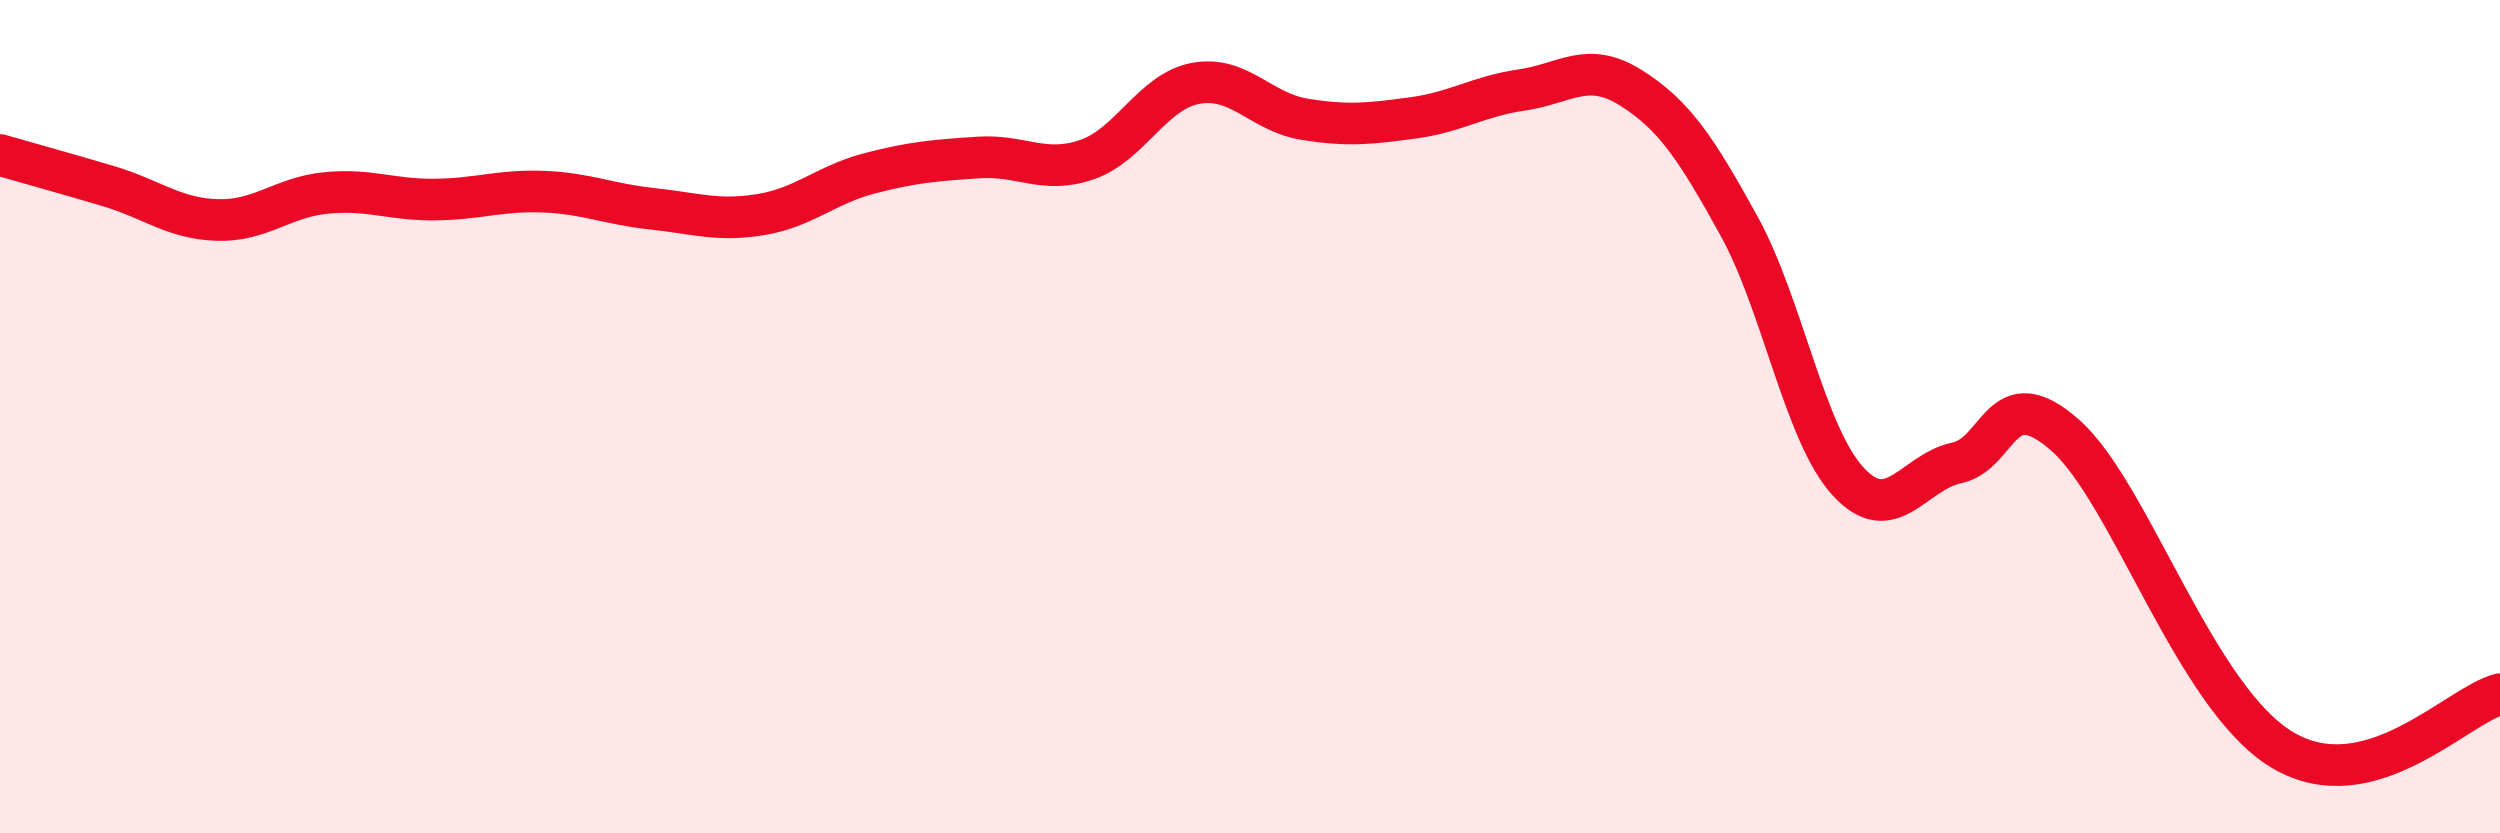
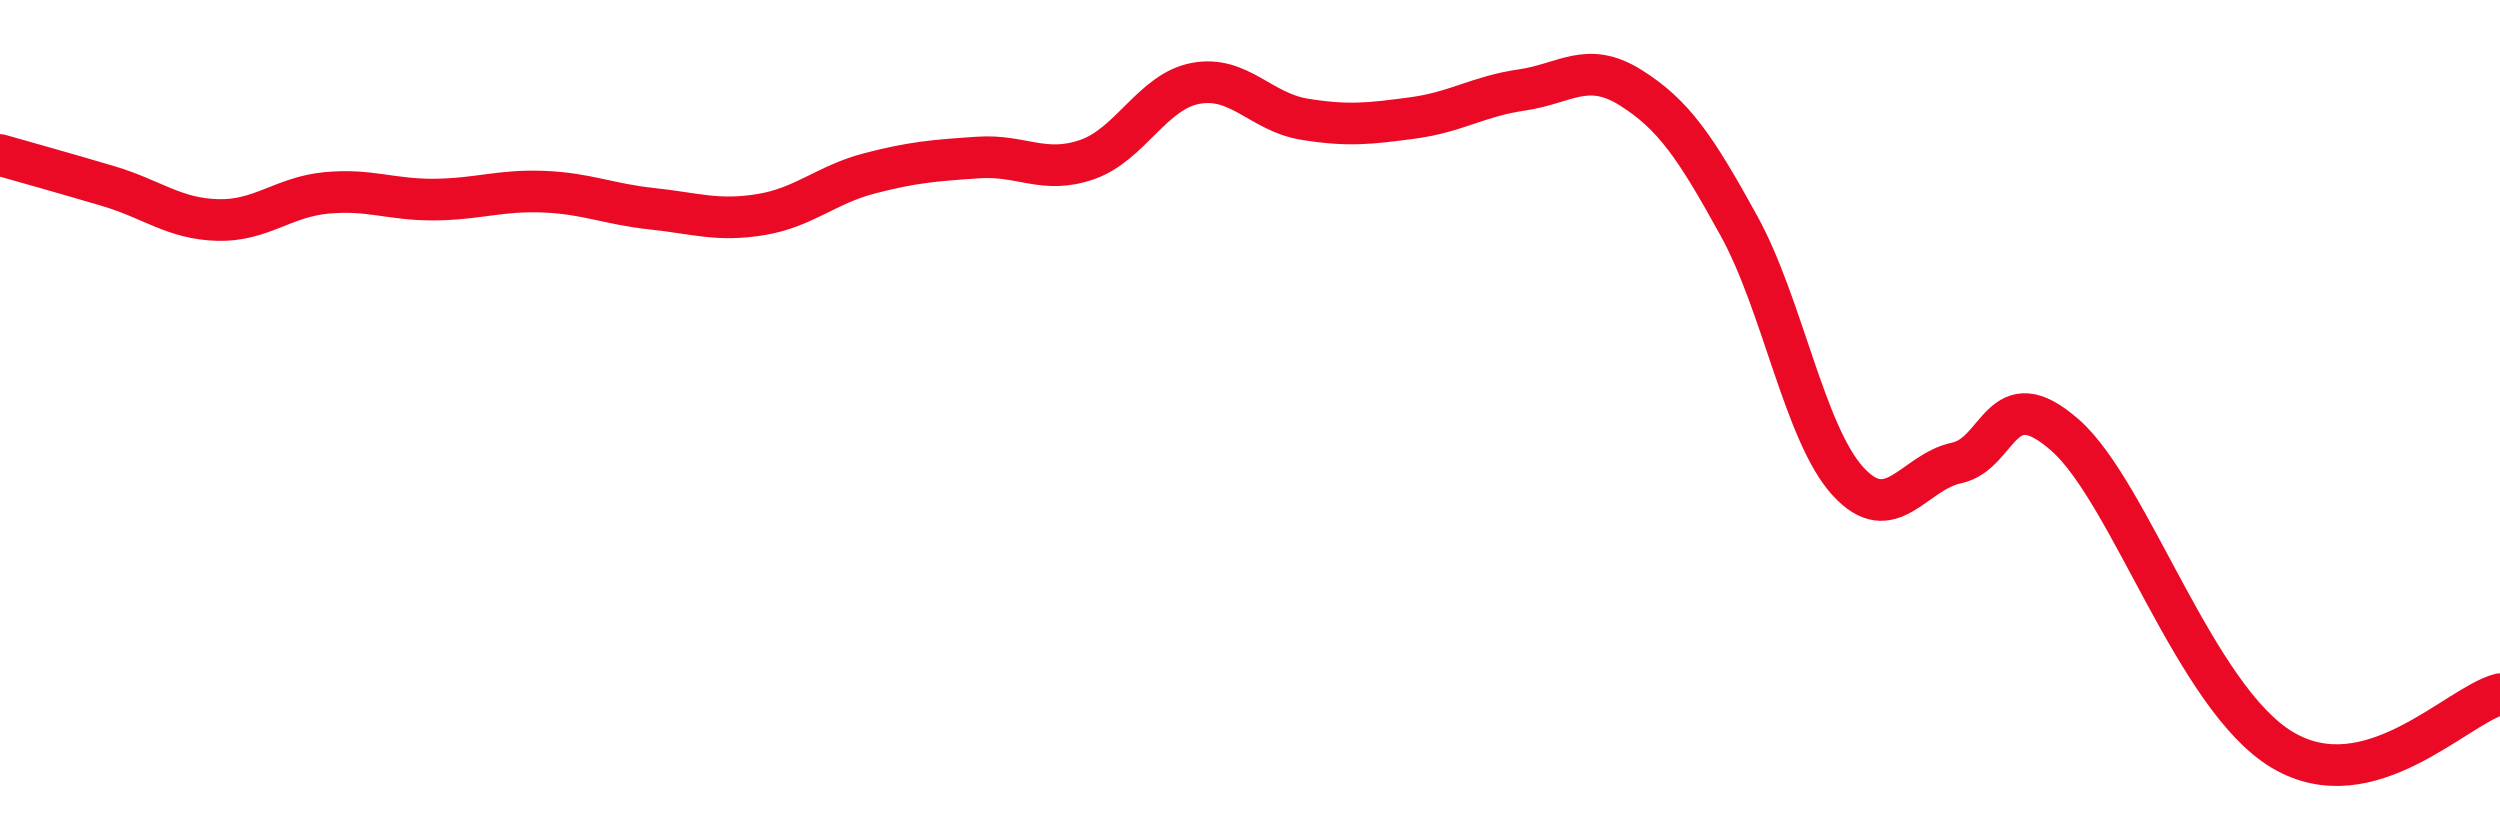
<svg xmlns="http://www.w3.org/2000/svg" width="60" height="20" viewBox="0 0 60 20">
-   <path d="M 0,3.72 C 0.52,3.87 1.57,4.16 2.61,4.47 C 3.65,4.78 4.18,5.25 5.22,5.28 C 6.26,5.31 6.79,4.73 7.83,4.63 C 8.87,4.53 9.39,4.8 10.43,4.79 C 11.47,4.78 12,4.56 13.04,4.6 C 14.08,4.64 14.61,4.9 15.65,5.01 C 16.69,5.12 17.22,5.32 18.26,5.15 C 19.3,4.98 19.83,4.43 20.87,4.16 C 21.91,3.89 22.44,3.85 23.48,3.78 C 24.52,3.71 25.05,4.19 26.09,3.83 C 27.13,3.47 27.66,2.19 28.7,2 C 29.74,1.81 30.26,2.69 31.3,2.86 C 32.34,3.03 32.87,2.97 33.91,2.83 C 34.95,2.69 35.48,2.31 36.52,2.16 C 37.56,2.01 38.09,1.45 39.13,2.1 C 40.17,2.75 40.7,3.54 41.74,5.43 C 42.78,7.32 43.31,10.41 44.35,11.55 C 45.39,12.69 45.92,11.33 46.96,11.11 C 48,10.89 48.01,9.07 49.57,10.45 C 51.13,11.83 52.69,16.76 54.78,18 C 56.87,19.24 58.96,16.93 60,16.66L60 20L0 20Z" fill="#EB0A25" opacity="0.1" stroke-linecap="round" stroke-linejoin="round" />
  <path d="M 0,3.72 C 0.52,3.87 1.57,4.16 2.61,4.47 C 3.65,4.78 4.18,5.25 5.22,5.28 C 6.26,5.31 6.79,4.73 7.83,4.63 C 8.87,4.53 9.39,4.8 10.43,4.79 C 11.47,4.78 12,4.56 13.04,4.6 C 14.08,4.64 14.61,4.9 15.65,5.01 C 16.69,5.12 17.22,5.32 18.26,5.15 C 19.3,4.98 19.83,4.43 20.87,4.16 C 21.91,3.89 22.44,3.85 23.48,3.78 C 24.52,3.71 25.05,4.19 26.09,3.83 C 27.13,3.47 27.66,2.19 28.7,2 C 29.74,1.81 30.26,2.69 31.3,2.86 C 32.34,3.03 32.87,2.97 33.91,2.83 C 34.95,2.69 35.48,2.31 36.52,2.16 C 37.56,2.01 38.09,1.45 39.13,2.1 C 40.17,2.75 40.7,3.54 41.74,5.43 C 42.78,7.32 43.31,10.41 44.35,11.55 C 45.39,12.69 45.92,11.33 46.96,11.11 C 48,10.89 48.01,9.07 49.57,10.45 C 51.13,11.83 52.69,16.76 54.78,18 C 56.87,19.24 58.96,16.93 60,16.66" stroke="#EB0A25" stroke-width="1" fill="none" stroke-linecap="round" stroke-linejoin="round" />
</svg>